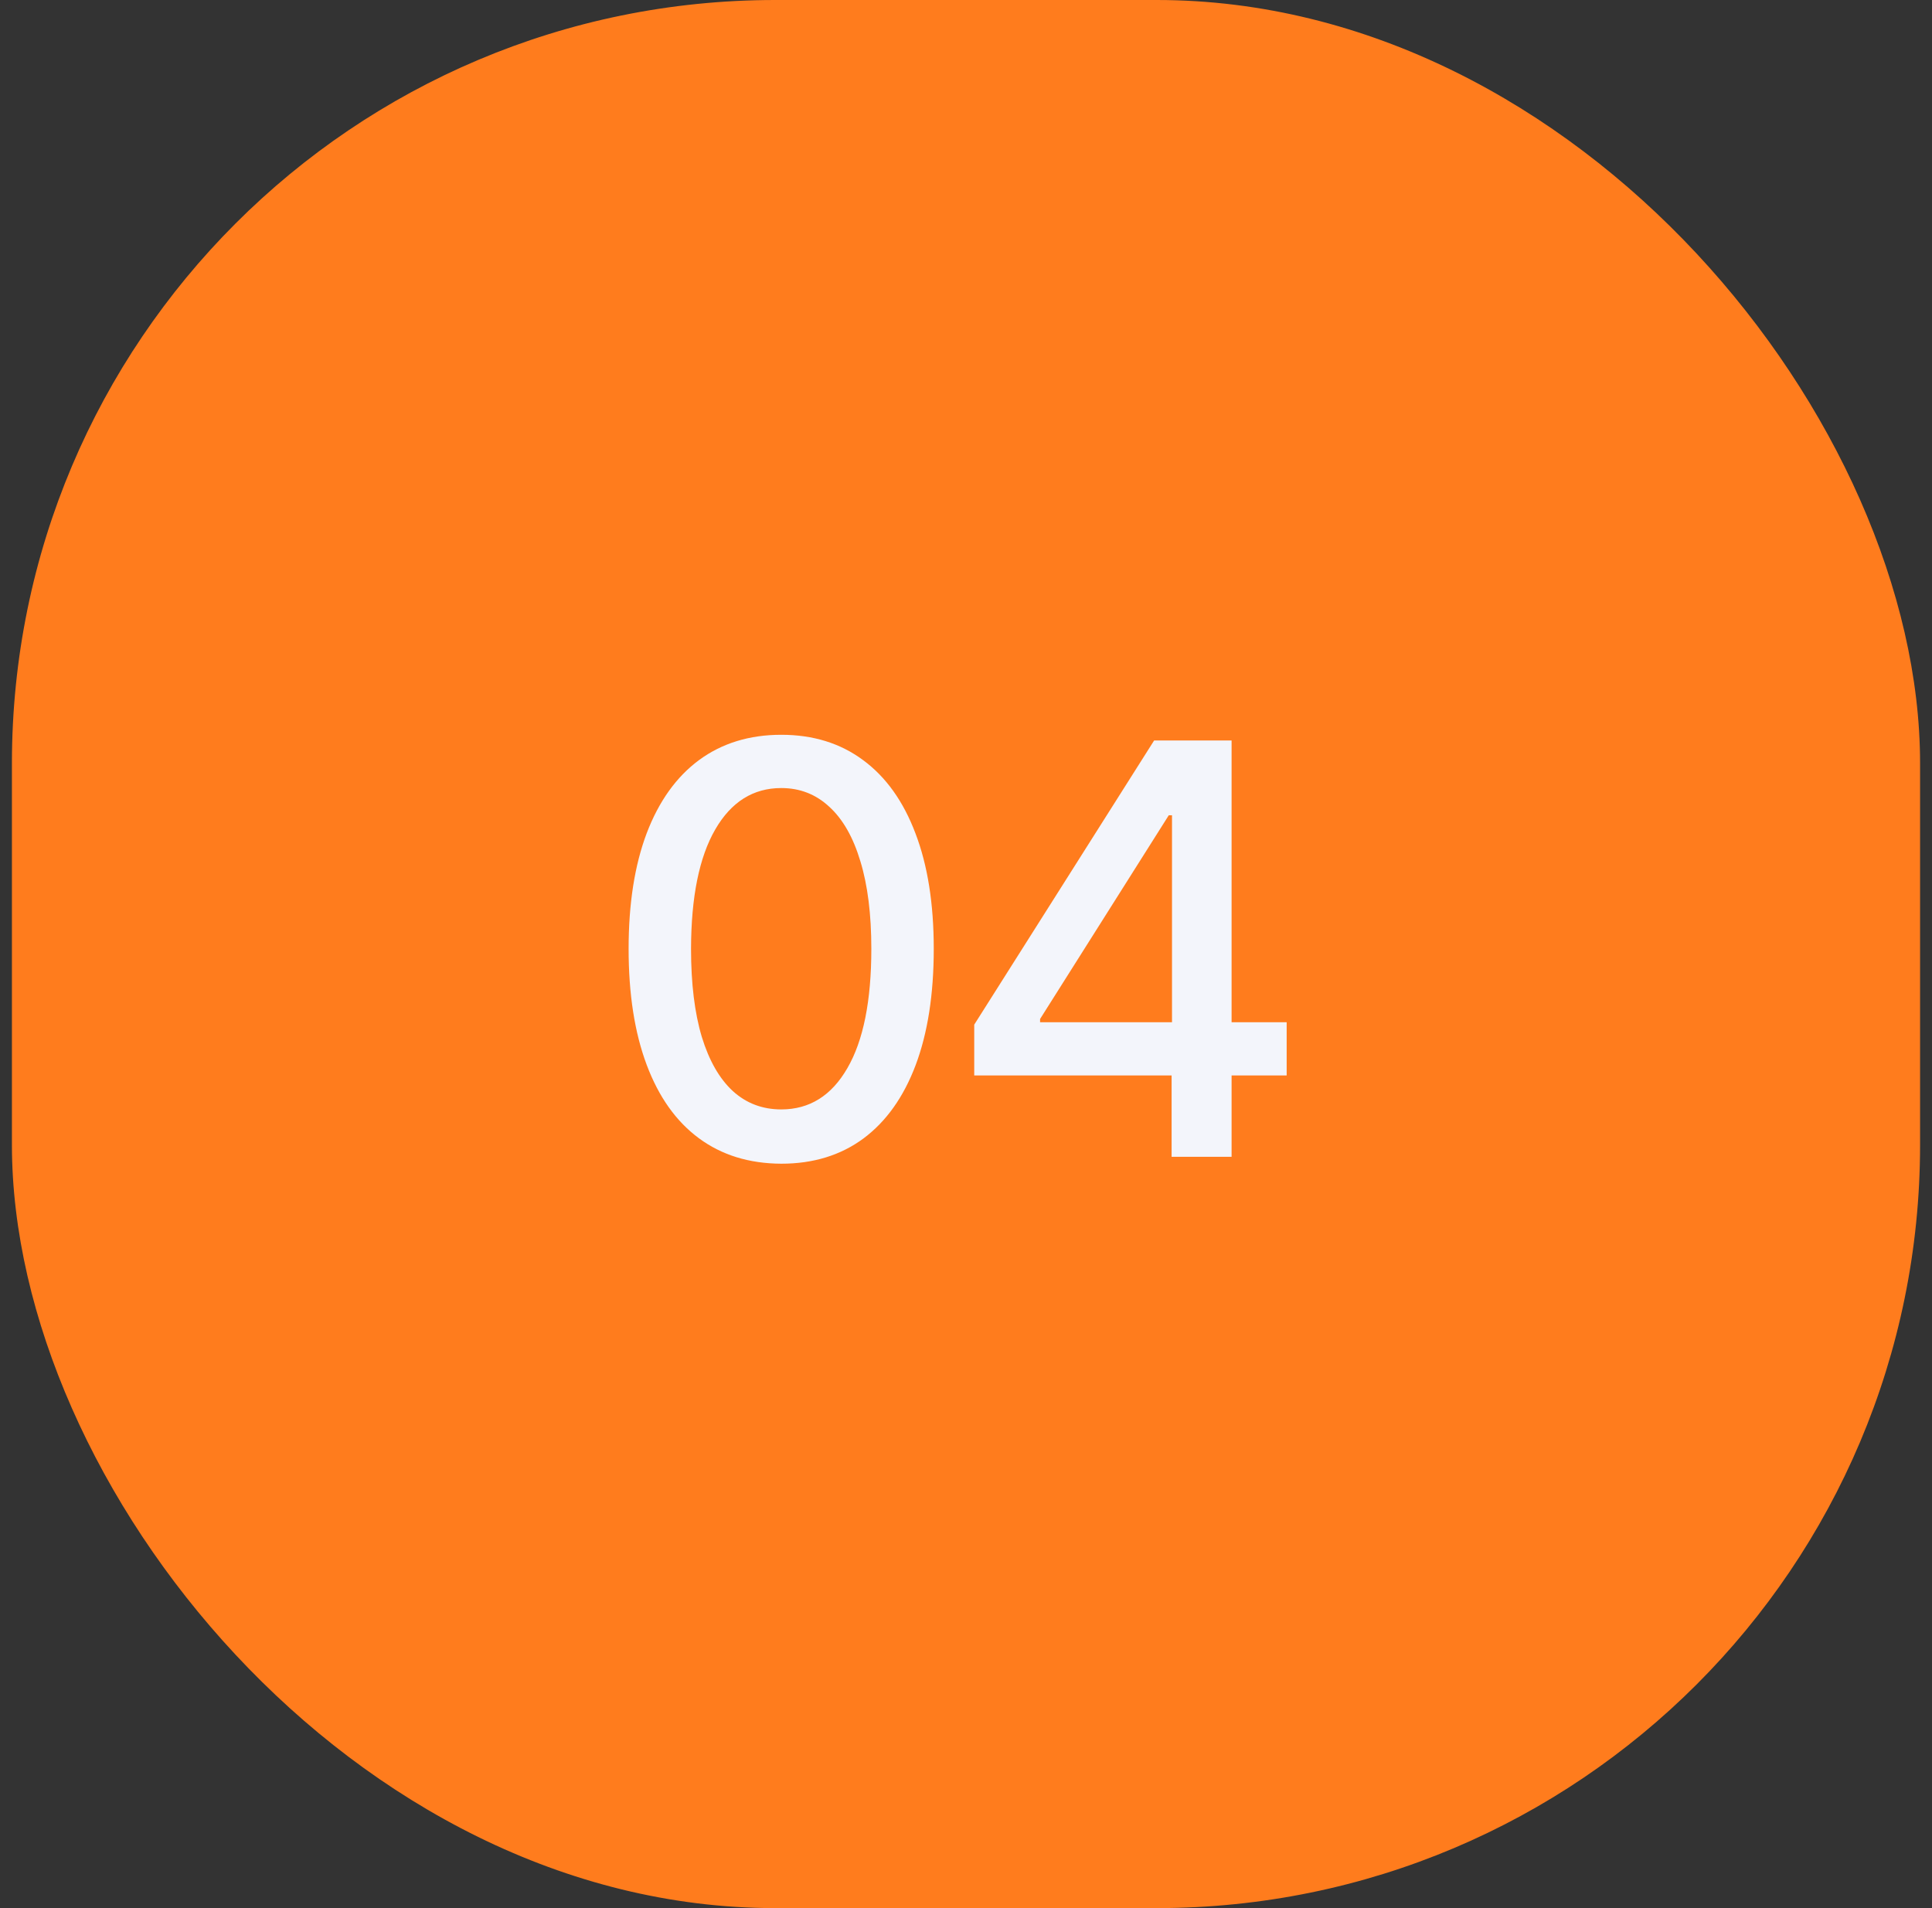
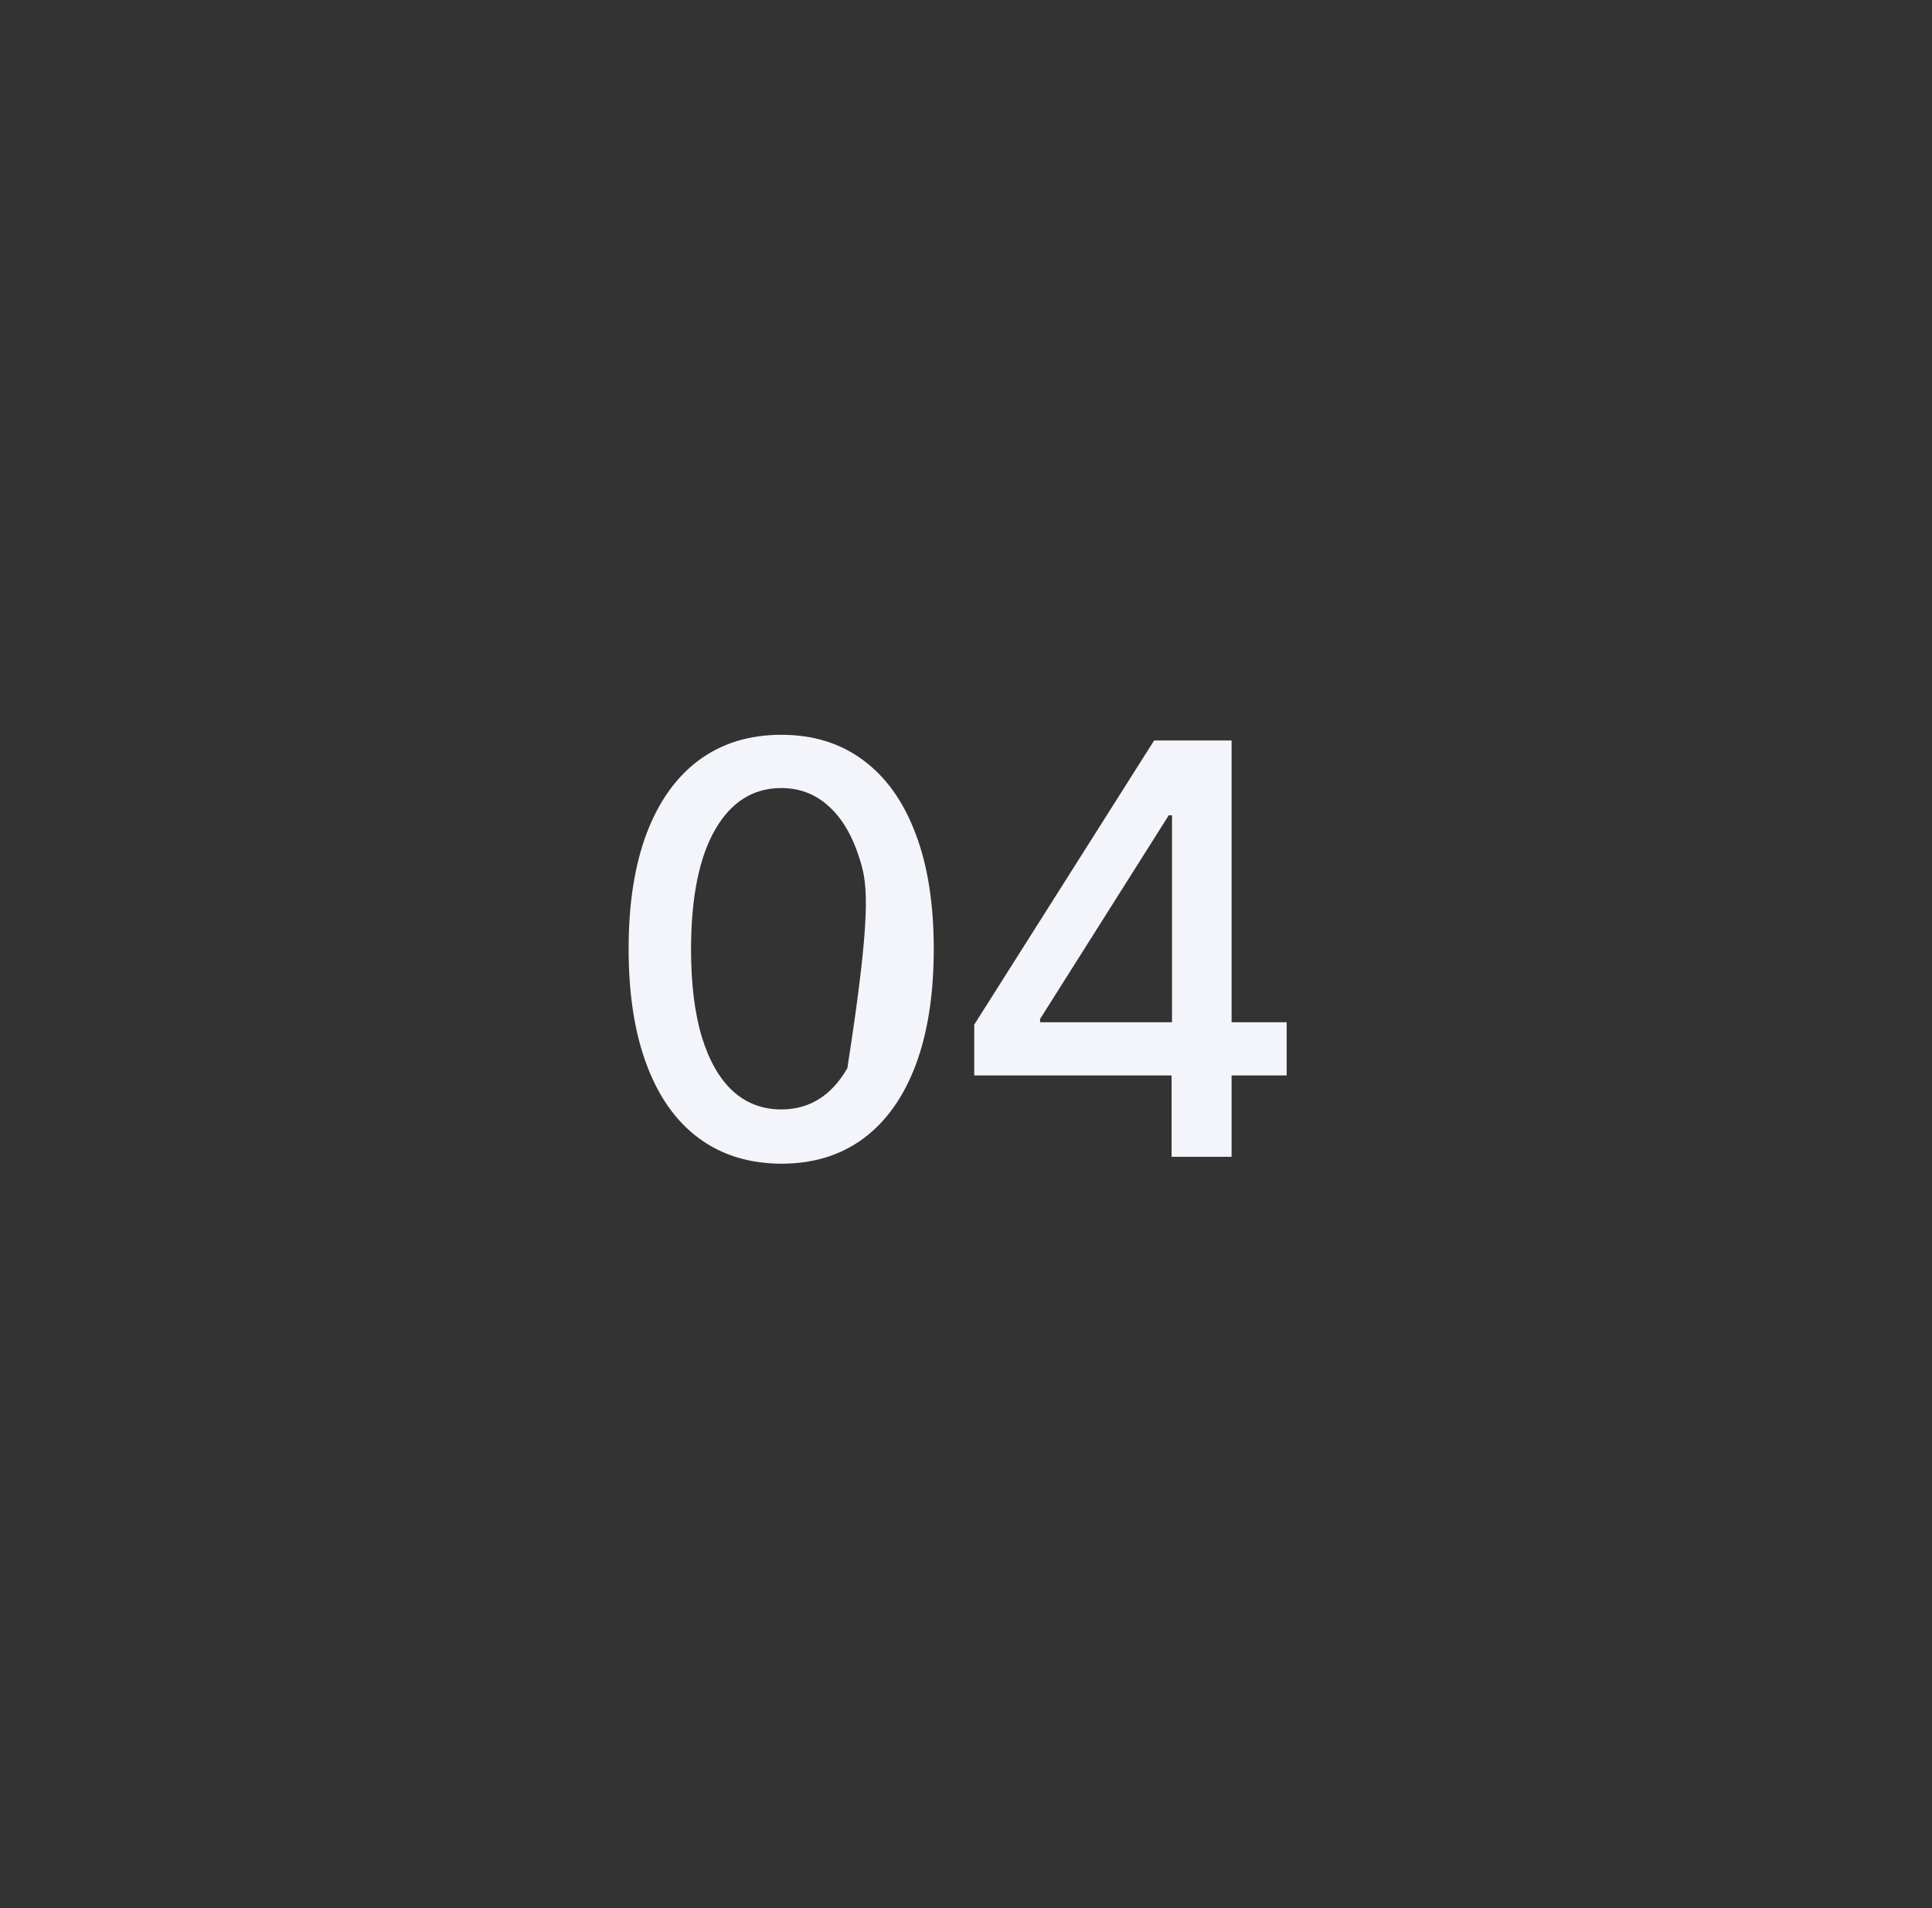
<svg xmlns="http://www.w3.org/2000/svg" width="81" height="80" viewBox="0 0 81 80" fill="none">
  <rect x="0" y="0" width="81" height="80" fill="#333333" stroke="none" />
-   <rect x="0.5" width="80" height="80" rx="32" fill="#FF7C1D" />
-   <path d="M32.756 48.79C31.409 48.784 30.259 48.429 29.304 47.724C28.349 47.02 27.619 45.994 27.114 44.648C26.608 43.301 26.355 41.679 26.355 39.781C26.355 37.889 26.608 36.273 27.114 34.932C27.625 33.591 28.358 32.568 29.312 31.864C30.273 31.159 31.421 30.807 32.756 30.807C34.091 30.807 35.236 31.162 36.19 31.872C37.145 32.577 37.875 33.599 38.381 34.94C38.892 36.276 39.148 37.889 39.148 39.781C39.148 41.685 38.895 43.31 38.389 44.656C37.883 45.997 37.153 47.023 36.199 47.733C35.244 48.438 34.097 48.79 32.756 48.79ZM32.756 46.514C33.938 46.514 34.861 45.938 35.526 44.784C36.196 43.631 36.531 41.963 36.531 39.781C36.531 38.332 36.378 37.108 36.071 36.108C35.77 35.102 35.335 34.341 34.767 33.824C34.205 33.301 33.534 33.04 32.756 33.04C31.579 33.04 30.656 33.619 29.986 34.778C29.315 35.938 28.977 37.605 28.972 39.781C28.972 41.236 29.122 42.466 29.423 43.472C29.73 44.472 30.165 45.23 30.727 45.747C31.29 46.258 31.966 46.514 32.756 46.514ZM40.845 45.091V42.96L48.387 31.046H50.066V34.182H49.001L43.606 42.722V42.858H53.944V45.091H40.845ZM49.12 48.5V44.443L49.137 43.472V31.046H51.635V48.5H49.12Z" fill="#F3F5FB" />
+   <path d="M32.756 48.79C31.409 48.784 30.259 48.429 29.304 47.724C28.349 47.02 27.619 45.994 27.114 44.648C26.608 43.301 26.355 41.679 26.355 39.781C26.355 37.889 26.608 36.273 27.114 34.932C27.625 33.591 28.358 32.568 29.312 31.864C30.273 31.159 31.421 30.807 32.756 30.807C34.091 30.807 35.236 31.162 36.19 31.872C37.145 32.577 37.875 33.599 38.381 34.94C38.892 36.276 39.148 37.889 39.148 39.781C39.148 41.685 38.895 43.31 38.389 44.656C37.883 45.997 37.153 47.023 36.199 47.733C35.244 48.438 34.097 48.79 32.756 48.79ZM32.756 46.514C33.938 46.514 34.861 45.938 35.526 44.784C36.531 38.332 36.378 37.108 36.071 36.108C35.77 35.102 35.335 34.341 34.767 33.824C34.205 33.301 33.534 33.04 32.756 33.04C31.579 33.04 30.656 33.619 29.986 34.778C29.315 35.938 28.977 37.605 28.972 39.781C28.972 41.236 29.122 42.466 29.423 43.472C29.73 44.472 30.165 45.23 30.727 45.747C31.29 46.258 31.966 46.514 32.756 46.514ZM40.845 45.091V42.96L48.387 31.046H50.066V34.182H49.001L43.606 42.722V42.858H53.944V45.091H40.845ZM49.12 48.5V44.443L49.137 43.472V31.046H51.635V48.5H49.12Z" fill="#F3F5FB" />
</svg>